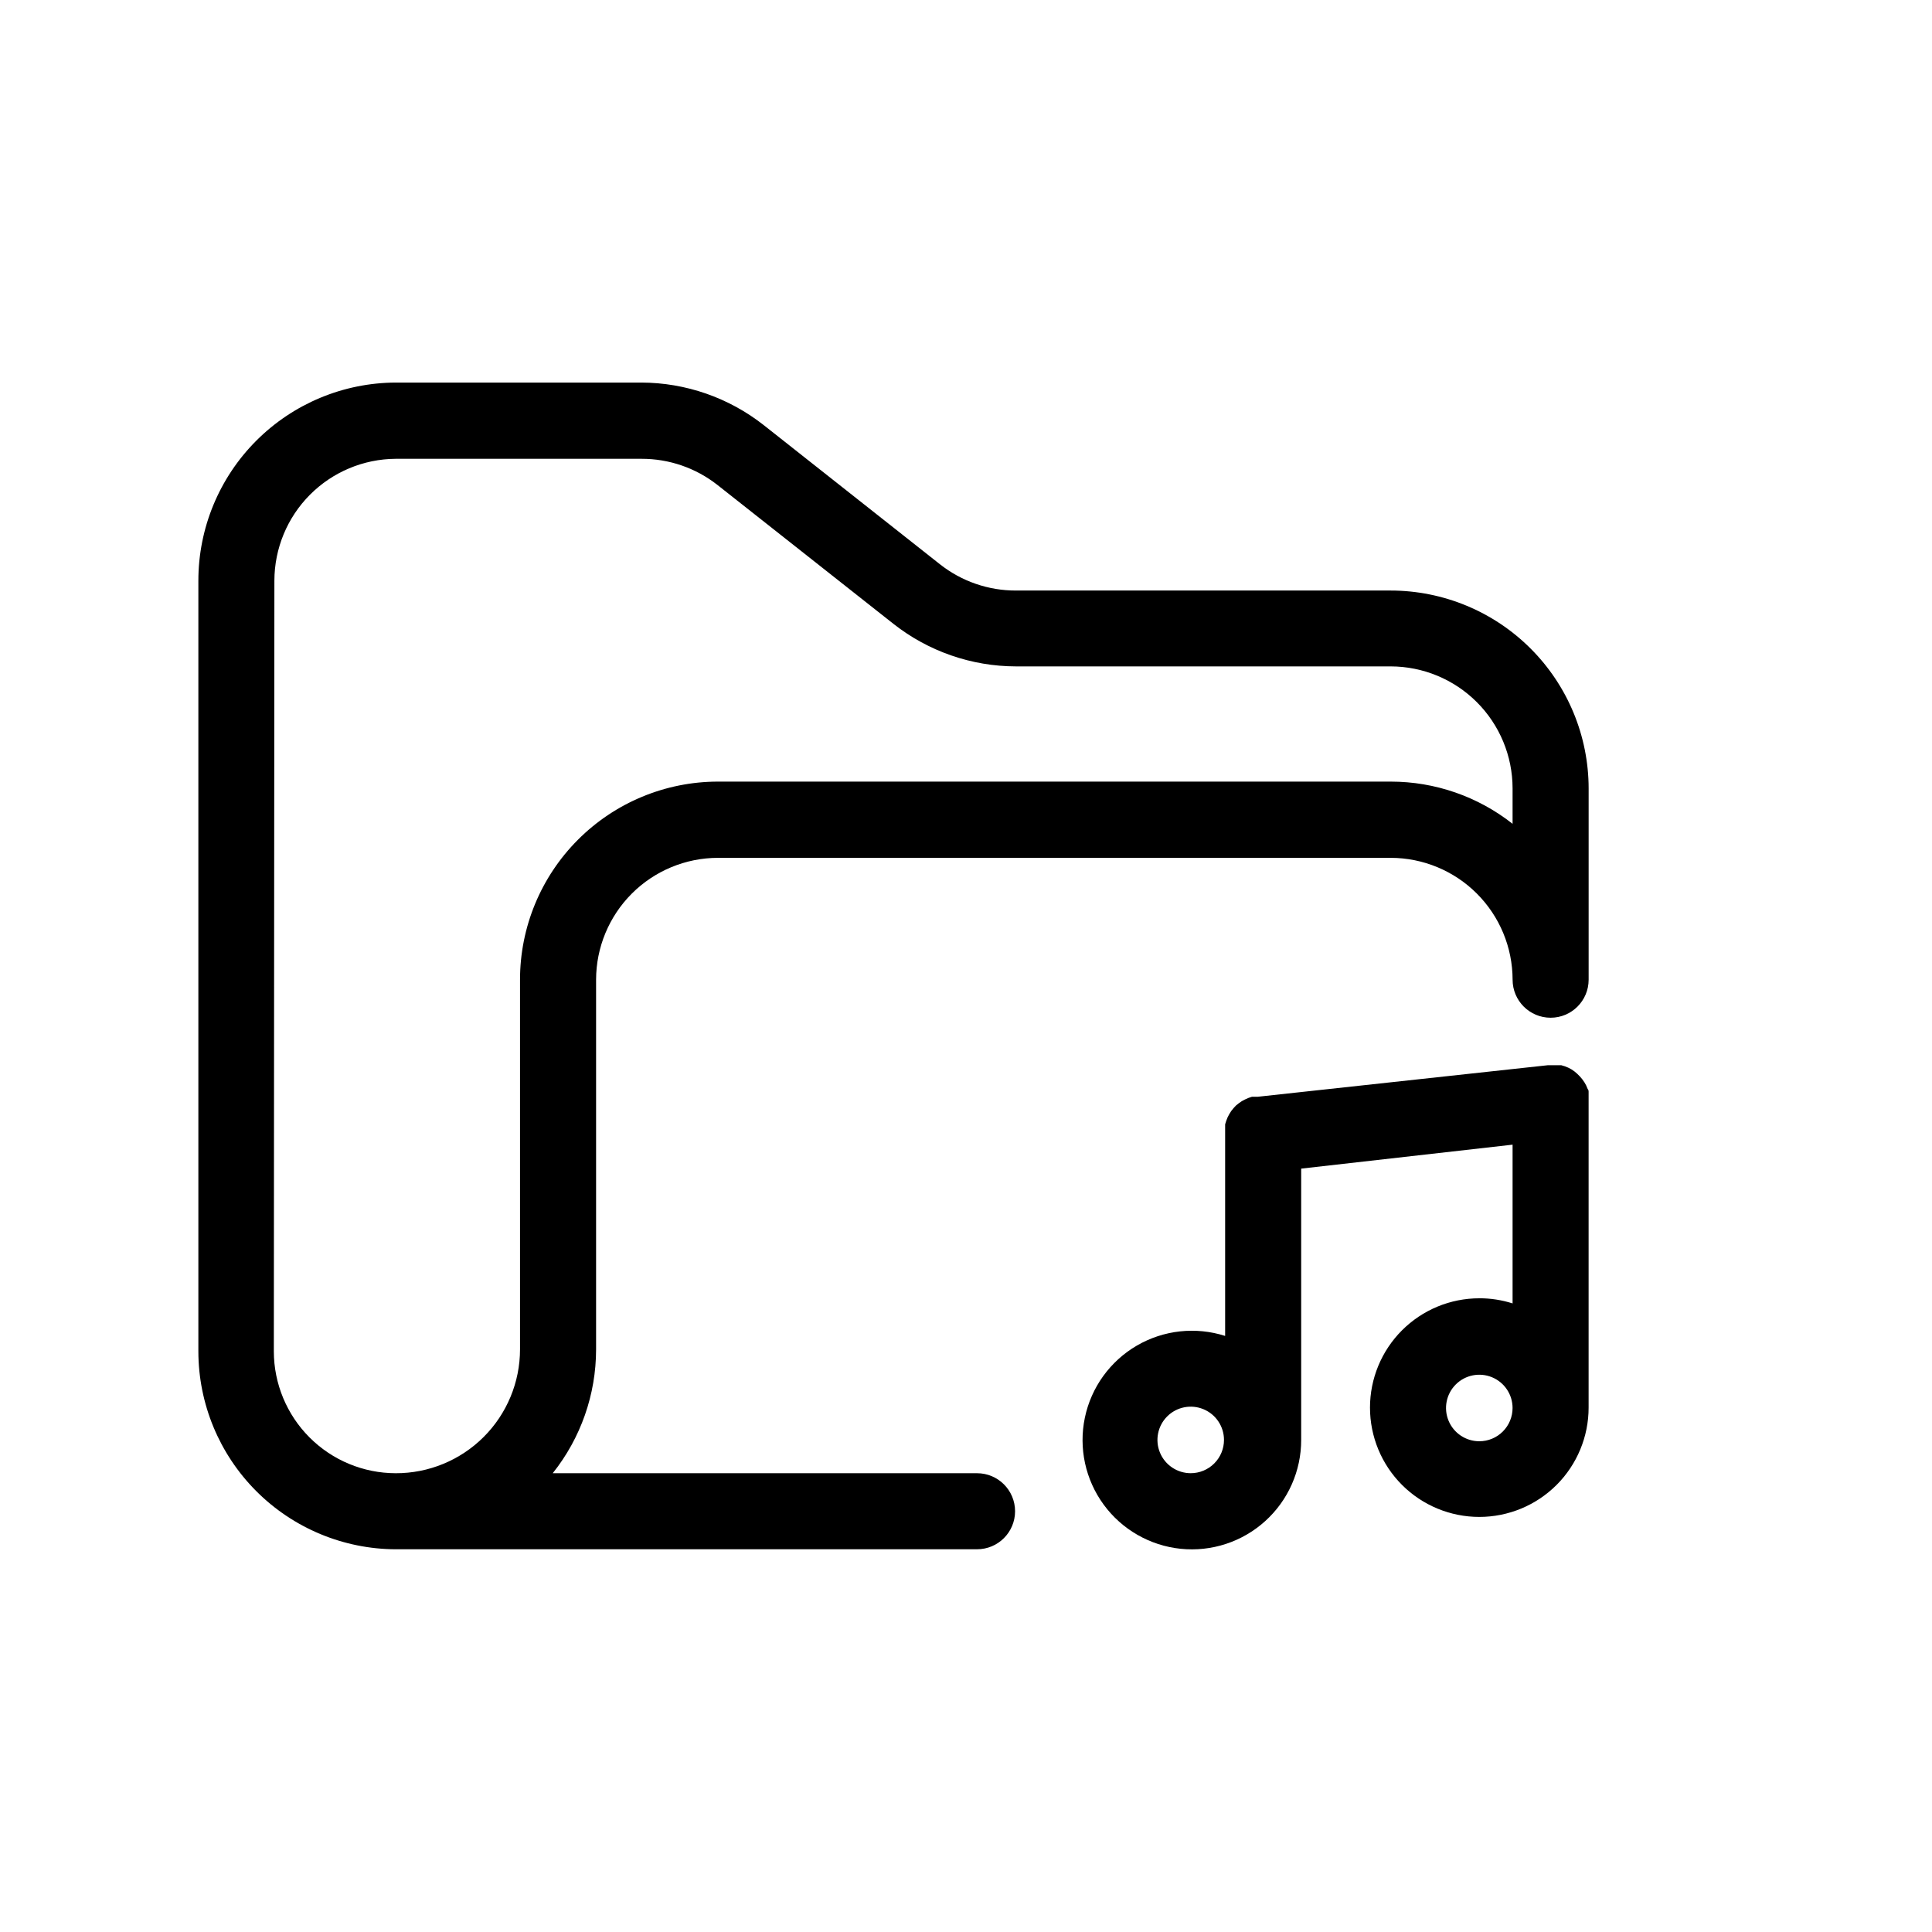
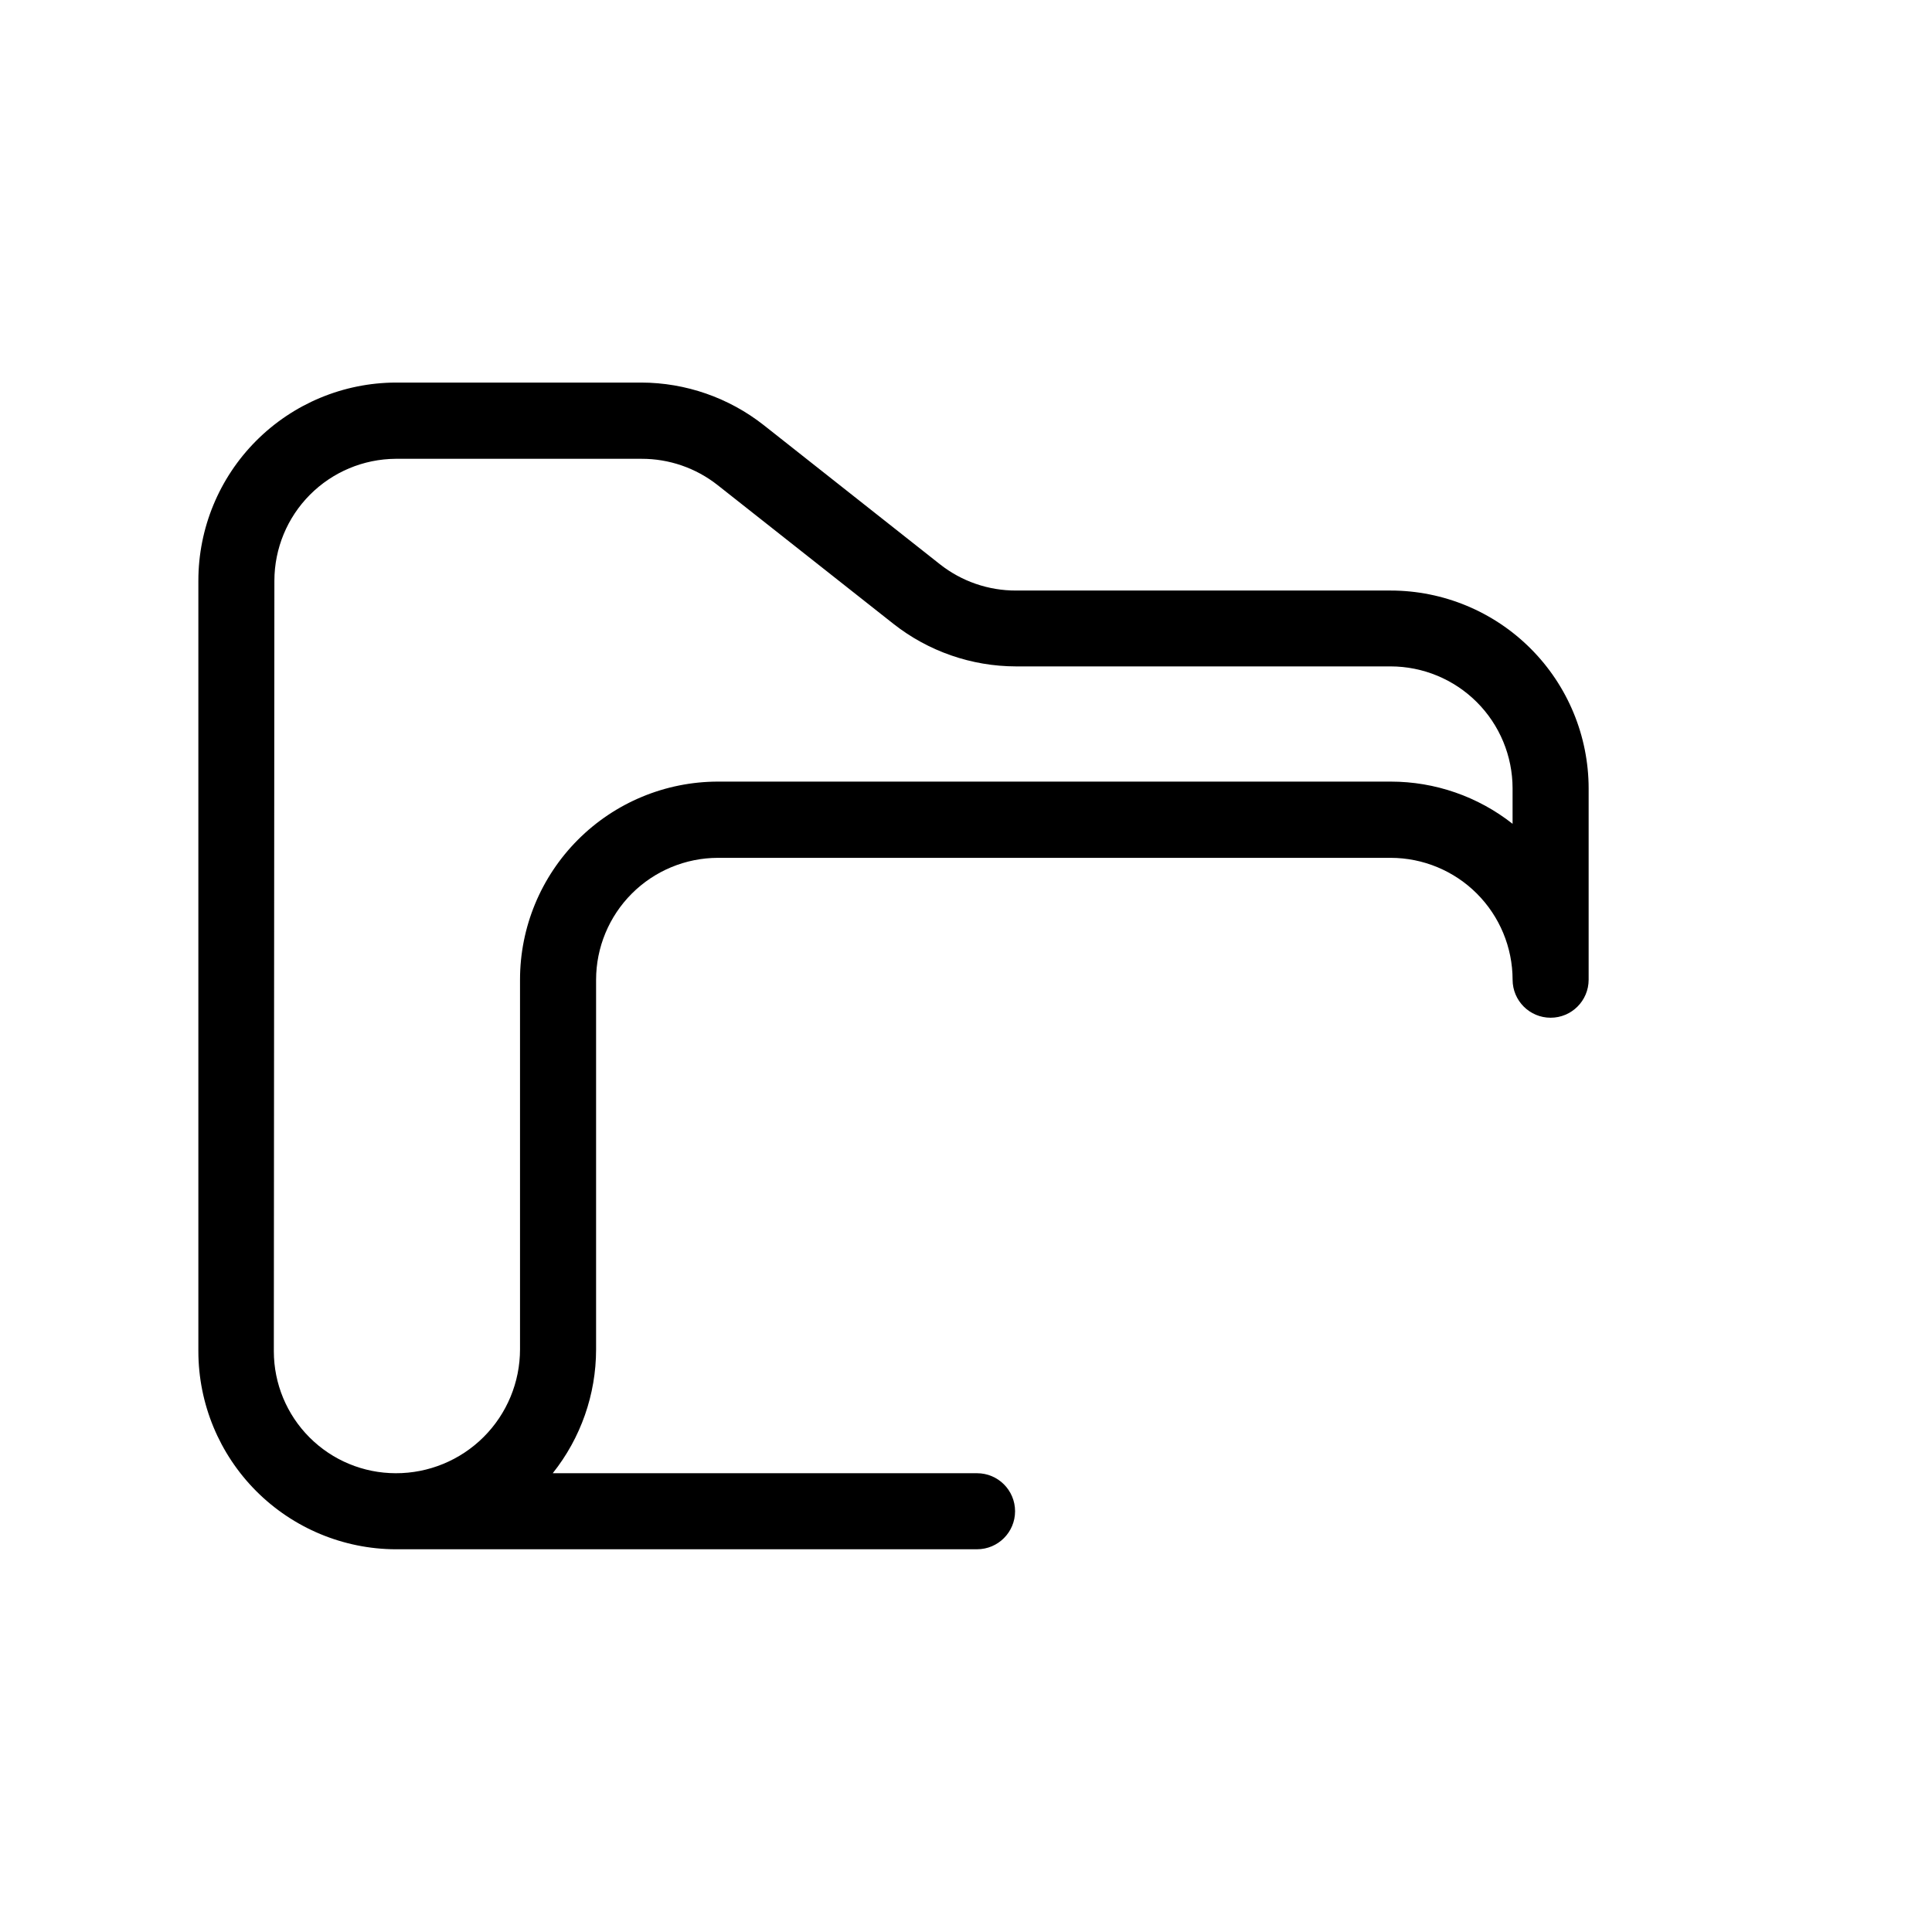
<svg xmlns="http://www.w3.org/2000/svg" fill="#000000" width="800px" height="800px" version="1.1" viewBox="144 144 512 512">
  <g>
    <path d="m248.86 554.57h154.07c5.562 0 10.074-4.512 10.074-10.074 0-5.566-4.512-10.078-10.074-10.078h-112.45c7.434-9.316 11.48-20.879 11.488-32.797v-97.992c0.012-8.559 3.422-16.766 9.473-22.82 6.055-6.055 14.262-9.461 22.82-9.473h178.3c8.559 0.012 16.766 3.418 22.82 9.473 6.051 6.055 9.461 14.262 9.473 22.82 0 5.566 4.512 10.078 10.078 10.078 5.562 0 10.074-4.512 10.074-10.078v-50.684c-0.012-13.906-5.543-27.238-15.375-37.07-9.832-9.832-23.164-15.363-37.07-15.375h-99.301c-7.312 0.023-14.414-2.43-20.152-6.953l-46.703-36.879c-9.266-7.293-20.707-11.266-32.496-11.285h-65.043c-13.887 0.055-27.188 5.609-36.992 15.449-9.801 9.836-15.305 23.16-15.305 37.047v204.25c0.016 13.879 5.523 27.188 15.324 37.016 9.801 9.828 23.094 15.379 36.973 15.43zm-32.145-256.69c0.016-8.535 3.402-16.719 9.422-22.766 6.019-6.051 14.188-9.473 22.723-9.527h65.145c7.309-0.02 14.406 2.43 20.152 6.953l46.602 36.777c9.262 7.293 20.703 11.27 32.496 11.285h99.301c8.559 0.016 16.766 3.422 22.82 9.473 6.051 6.055 9.461 14.262 9.473 22.82v9.422c-9.203-7.25-20.578-11.188-32.293-11.184h-178.3c-13.914 0.012-27.254 5.551-37.086 15.395-9.836 9.844-15.359 23.188-15.359 37.102v97.941c0 8.73-3.473 17.102-9.656 23.262-6.184 6.164-14.562 9.613-23.293 9.586-8.562-0.012-16.766-3.418-22.82-9.473-6.055-6.055-9.461-14.262-9.473-22.82z" />
-     <path d="m536.03 488.06c-7.684 0-15.051 3.055-20.484 8.488-5.434 5.43-8.484 12.801-8.484 20.484 0 7.68 3.051 15.051 8.484 20.484 5.434 5.43 12.801 8.484 20.484 8.484s15.051-3.055 20.484-8.484c5.434-5.434 8.484-12.805 8.484-20.484v-80.965-0.555-0.555-0.453c0.02-0.352 0.02-0.703 0-1.055 0-0.301 0-0.605-0.25-0.855v-0.004c-0.121-0.324-0.254-0.645-0.406-0.957l-0.453-0.805-0.605-0.855-0.605-0.707-0.707-0.707-0.707-0.605-0.805-0.555-0.855-0.453-0.855-0.352-1.008-0.301h-3.527l-76.93 8.363h-1.512l-0.906 0.301-0.906 0.402-0.855 0.453-0.805 0.555-0.754 0.605-0.656 0.707-0.605 0.754-0.504 0.805-0.453 0.855-0.352 0.906-0.004 0.004c-0.117 0.316-0.215 0.633-0.301 0.957v0.957c-0.02 0.355-0.02 0.707 0 1.059v0.453 53.605c-7.816-2.496-16.32-1.562-23.41 2.57-7.086 4.133-12.09 11.074-13.766 19.105-1.676 8.031 0.133 16.398 4.977 23.02 4.84 6.621 12.266 10.879 20.426 11.719 8.16 0.836 16.293-1.824 22.379-7.328 6.09-5.5 9.559-13.324 9.547-21.527v-71.895l56.023-6.348v42.07c-2.852-0.91-5.824-1.367-8.816-1.363zm0 37.887c-3.566 0-6.781-2.144-8.145-5.441-1.367-3.293-0.613-7.086 1.91-9.609 2.519-2.519 6.312-3.273 9.609-1.91 3.293 1.363 5.441 4.578 5.441 8.145 0 2.34-0.93 4.582-2.582 6.234-1.652 1.656-3.894 2.582-6.234 2.582zm-76.48 8.465c-3.562 0-6.777-2.148-8.145-5.441-1.363-3.297-0.609-7.086 1.914-9.609 2.519-2.519 6.312-3.273 9.605-1.91 3.297 1.363 5.445 4.578 5.445 8.145 0 2.34-0.93 4.582-2.586 6.234-1.652 1.652-3.894 2.582-6.234 2.582z" />
  </g>
</svg>